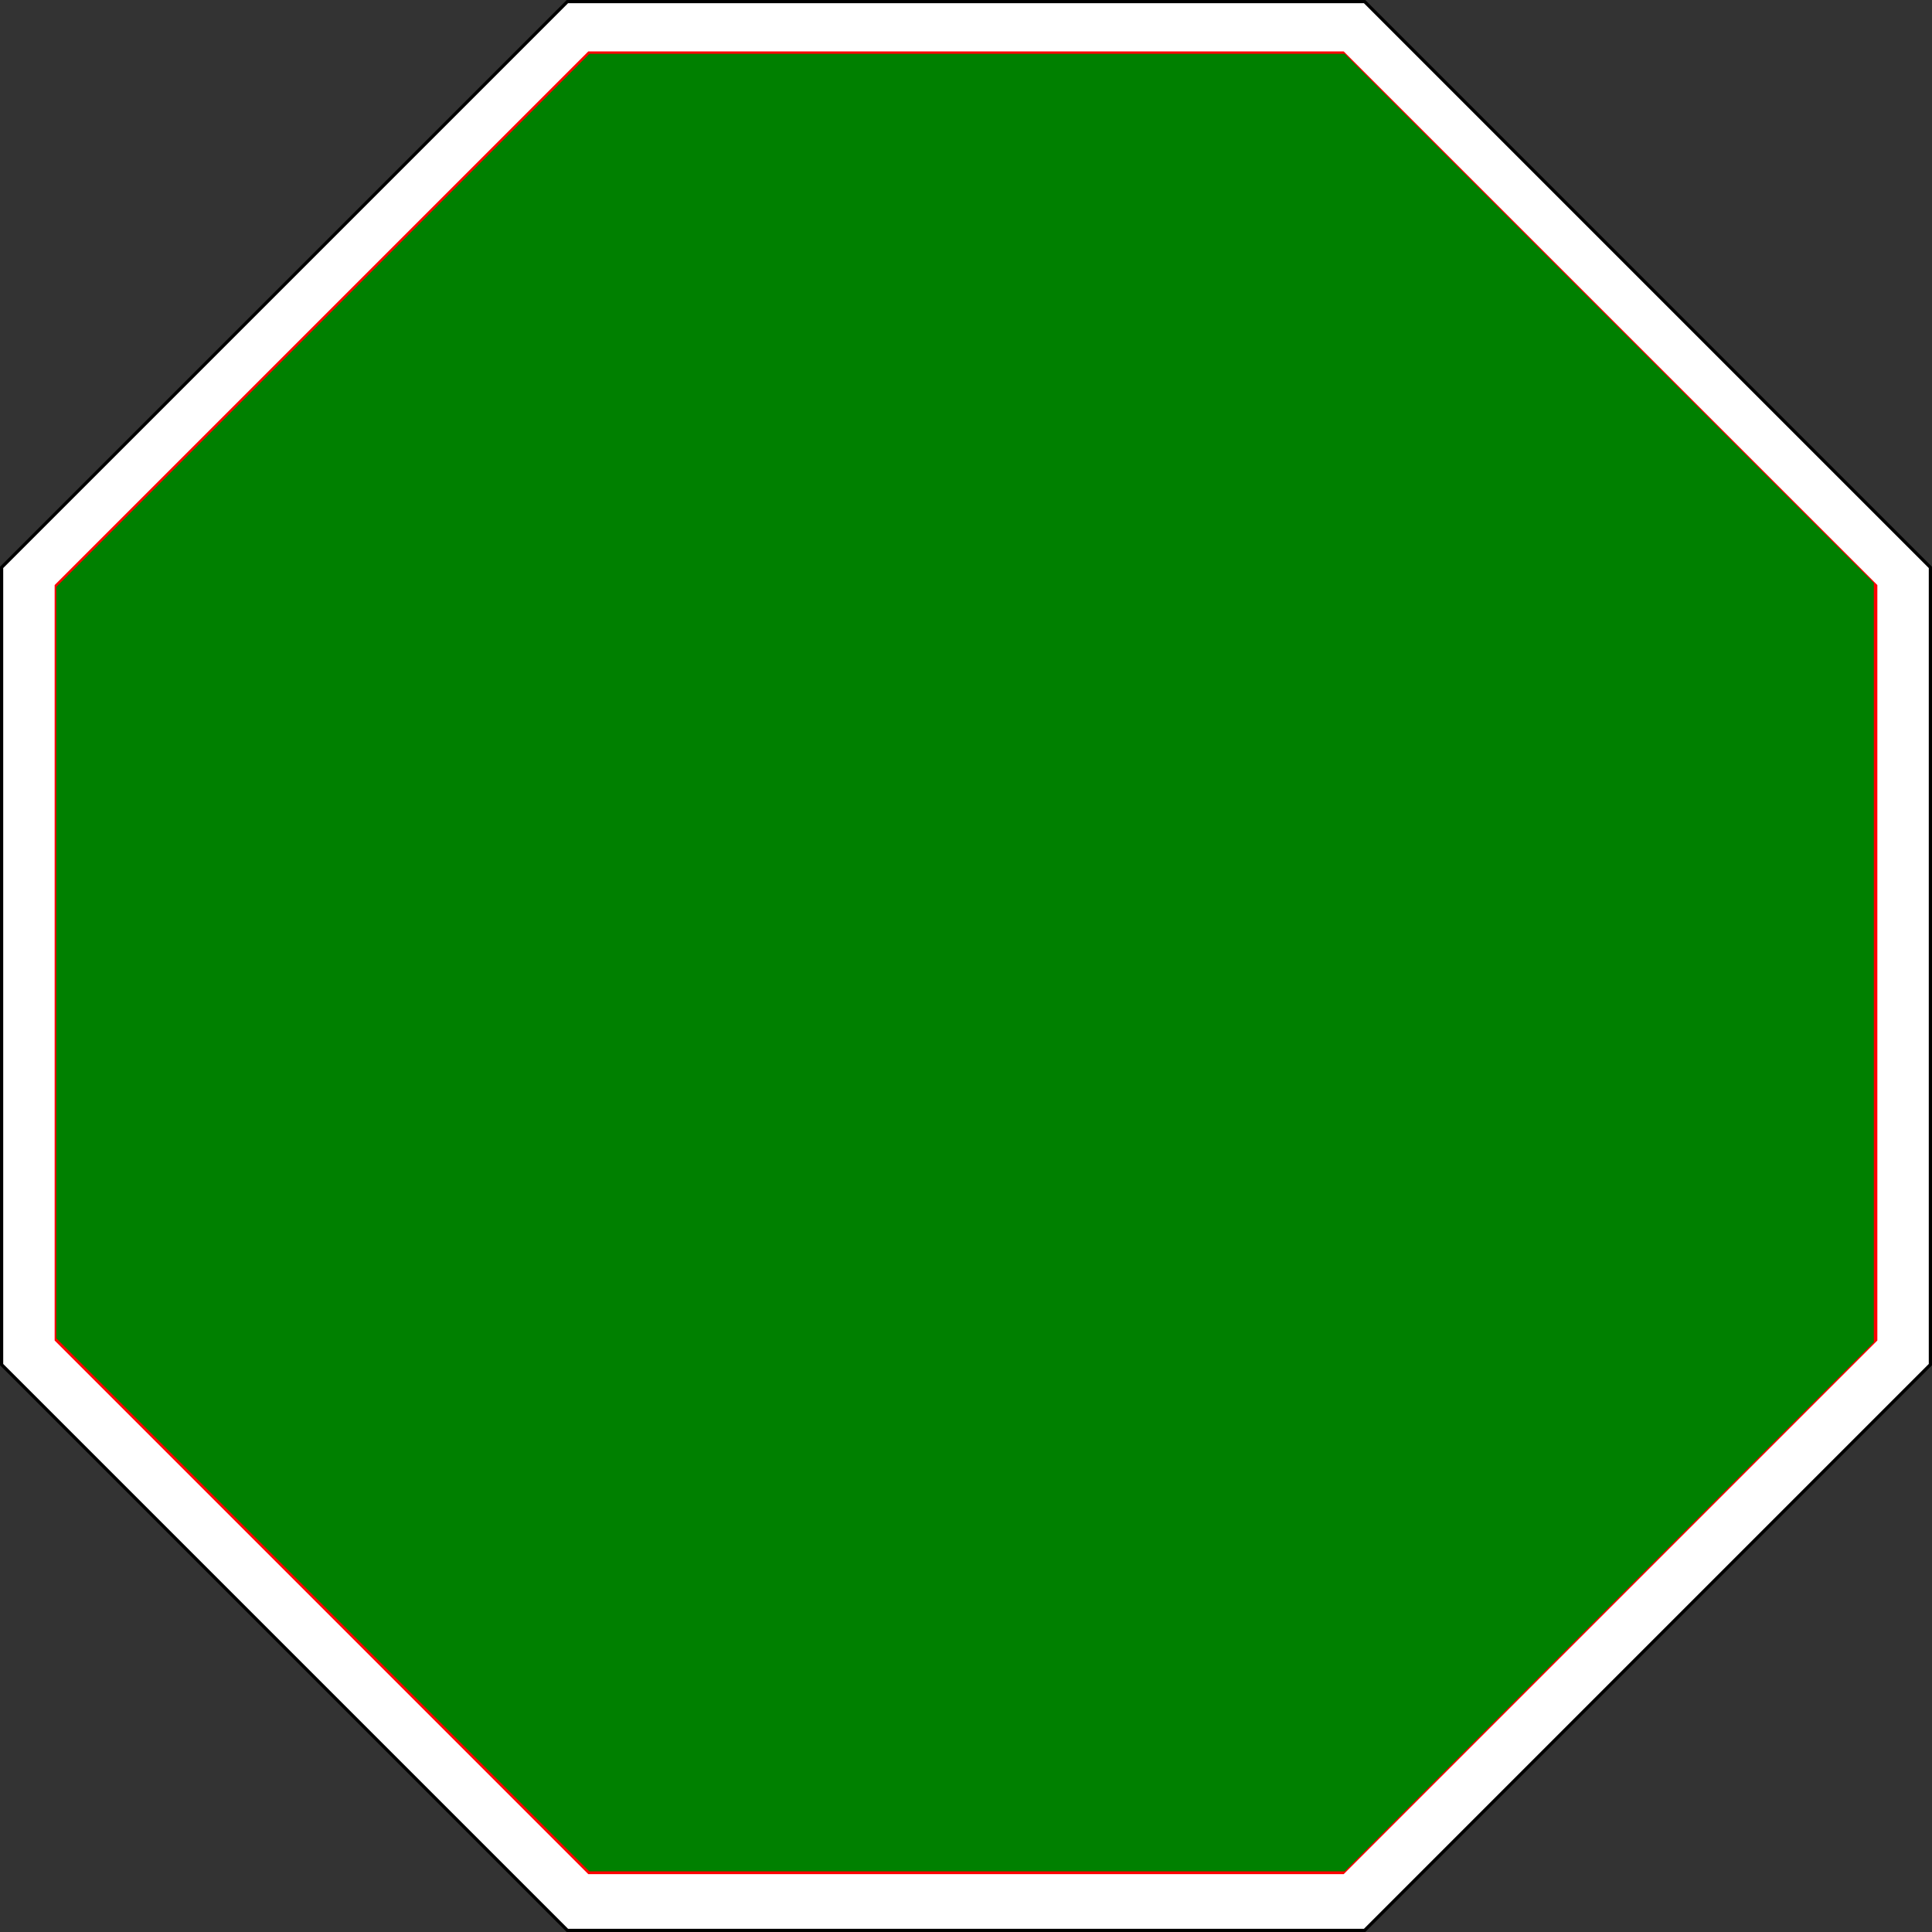
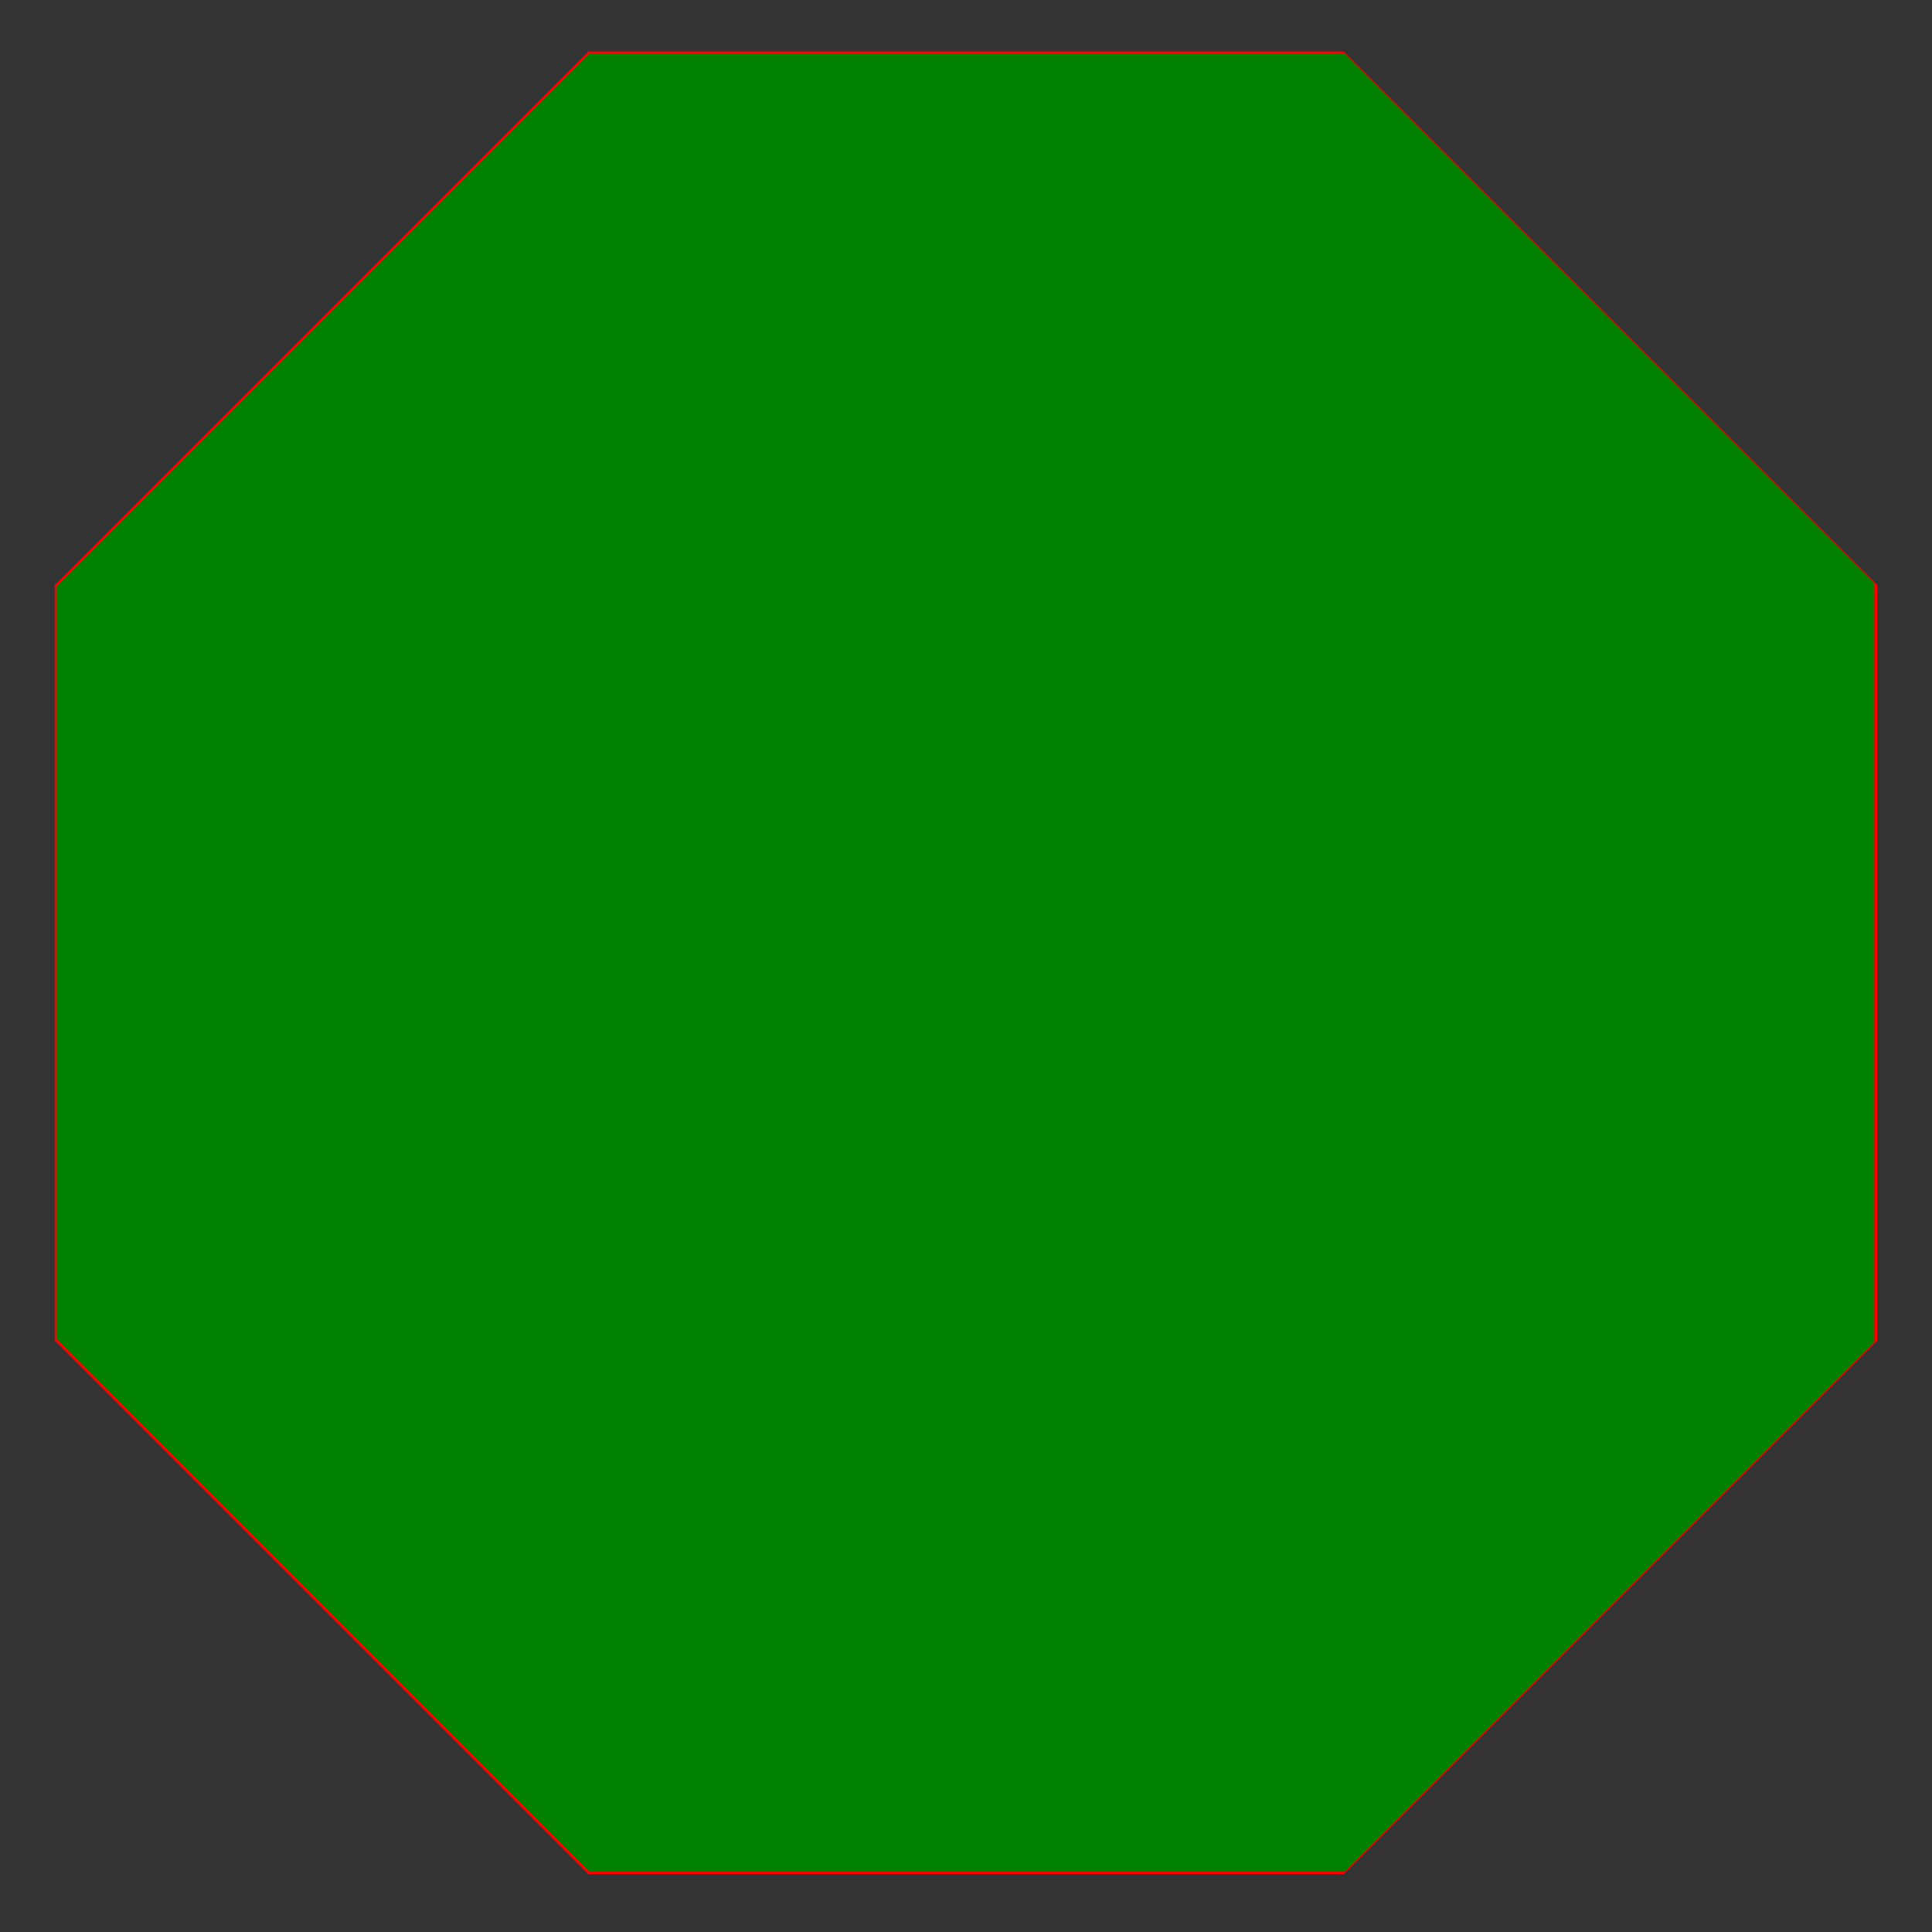
<svg xmlns="http://www.w3.org/2000/svg" xmlns:ns1="http://sodipodi.sourceforge.net/DTD/sodipodi-0.dtd" xmlns:ns2="http://www.inkscape.org/namespaces/inkscape" width="601" version="1.1" id="svg903" ns1:docname="stop_green.svg" height="601" ns2:version="0.92.5 (2060ec1f9f, 2020-04-08)">
  <rect width="100%" height="100%" fill="#333333" stroke="none" />
  <defs id="defs907" />
  <ns1:namedview pagecolor="#ffffff" bordercolor="#666666" borderopacity="1" objecttolerance="10" gridtolerance="10" guidetolerance="10" ns2:pageopacity="0" ns2:pageshadow="2" ns2:window-width="1856" ns2:window-height="1043" id="namedview905" showgrid="false" ns2:zoom="0.81711424" ns2:cx="-194.21757" ns2:cy="244.03787" ns2:window-x="1984" ns2:window-y="0" ns2:window-maximized="1" ns2:current-layer="svg903" />
-   <path d="m 0.5,424.5 v -248 l 176,-176 h 248 l 176,176 v 248 l -176,176 h -248 z" id="path899" ns2:connector-curvature="0" style="fill:#ffffff;stroke:#000000" />
  <path d="M 17,417 V 182 L 183,16 H 418 L 584,182 V 417 L 418,583 H 183 Z" id="path901" ns2:connector-curvature="0" style="fill:#ff0000" />
  <path style="fill:#008000;stroke:none;stroke-width:1.224" d="M 100.413,499.228 17.503,416.311 V 299.436 182.561 L 100.42,99.651 183.337,16.74 h 117.48 117.48 l 82.305,82.298 82.305,82.298 v 118.105 118.105 l -82.305,82.298 -82.305,82.298 H 300.811 183.324 Z" id="path60" ns2:connector-curvature="0" />
</svg>